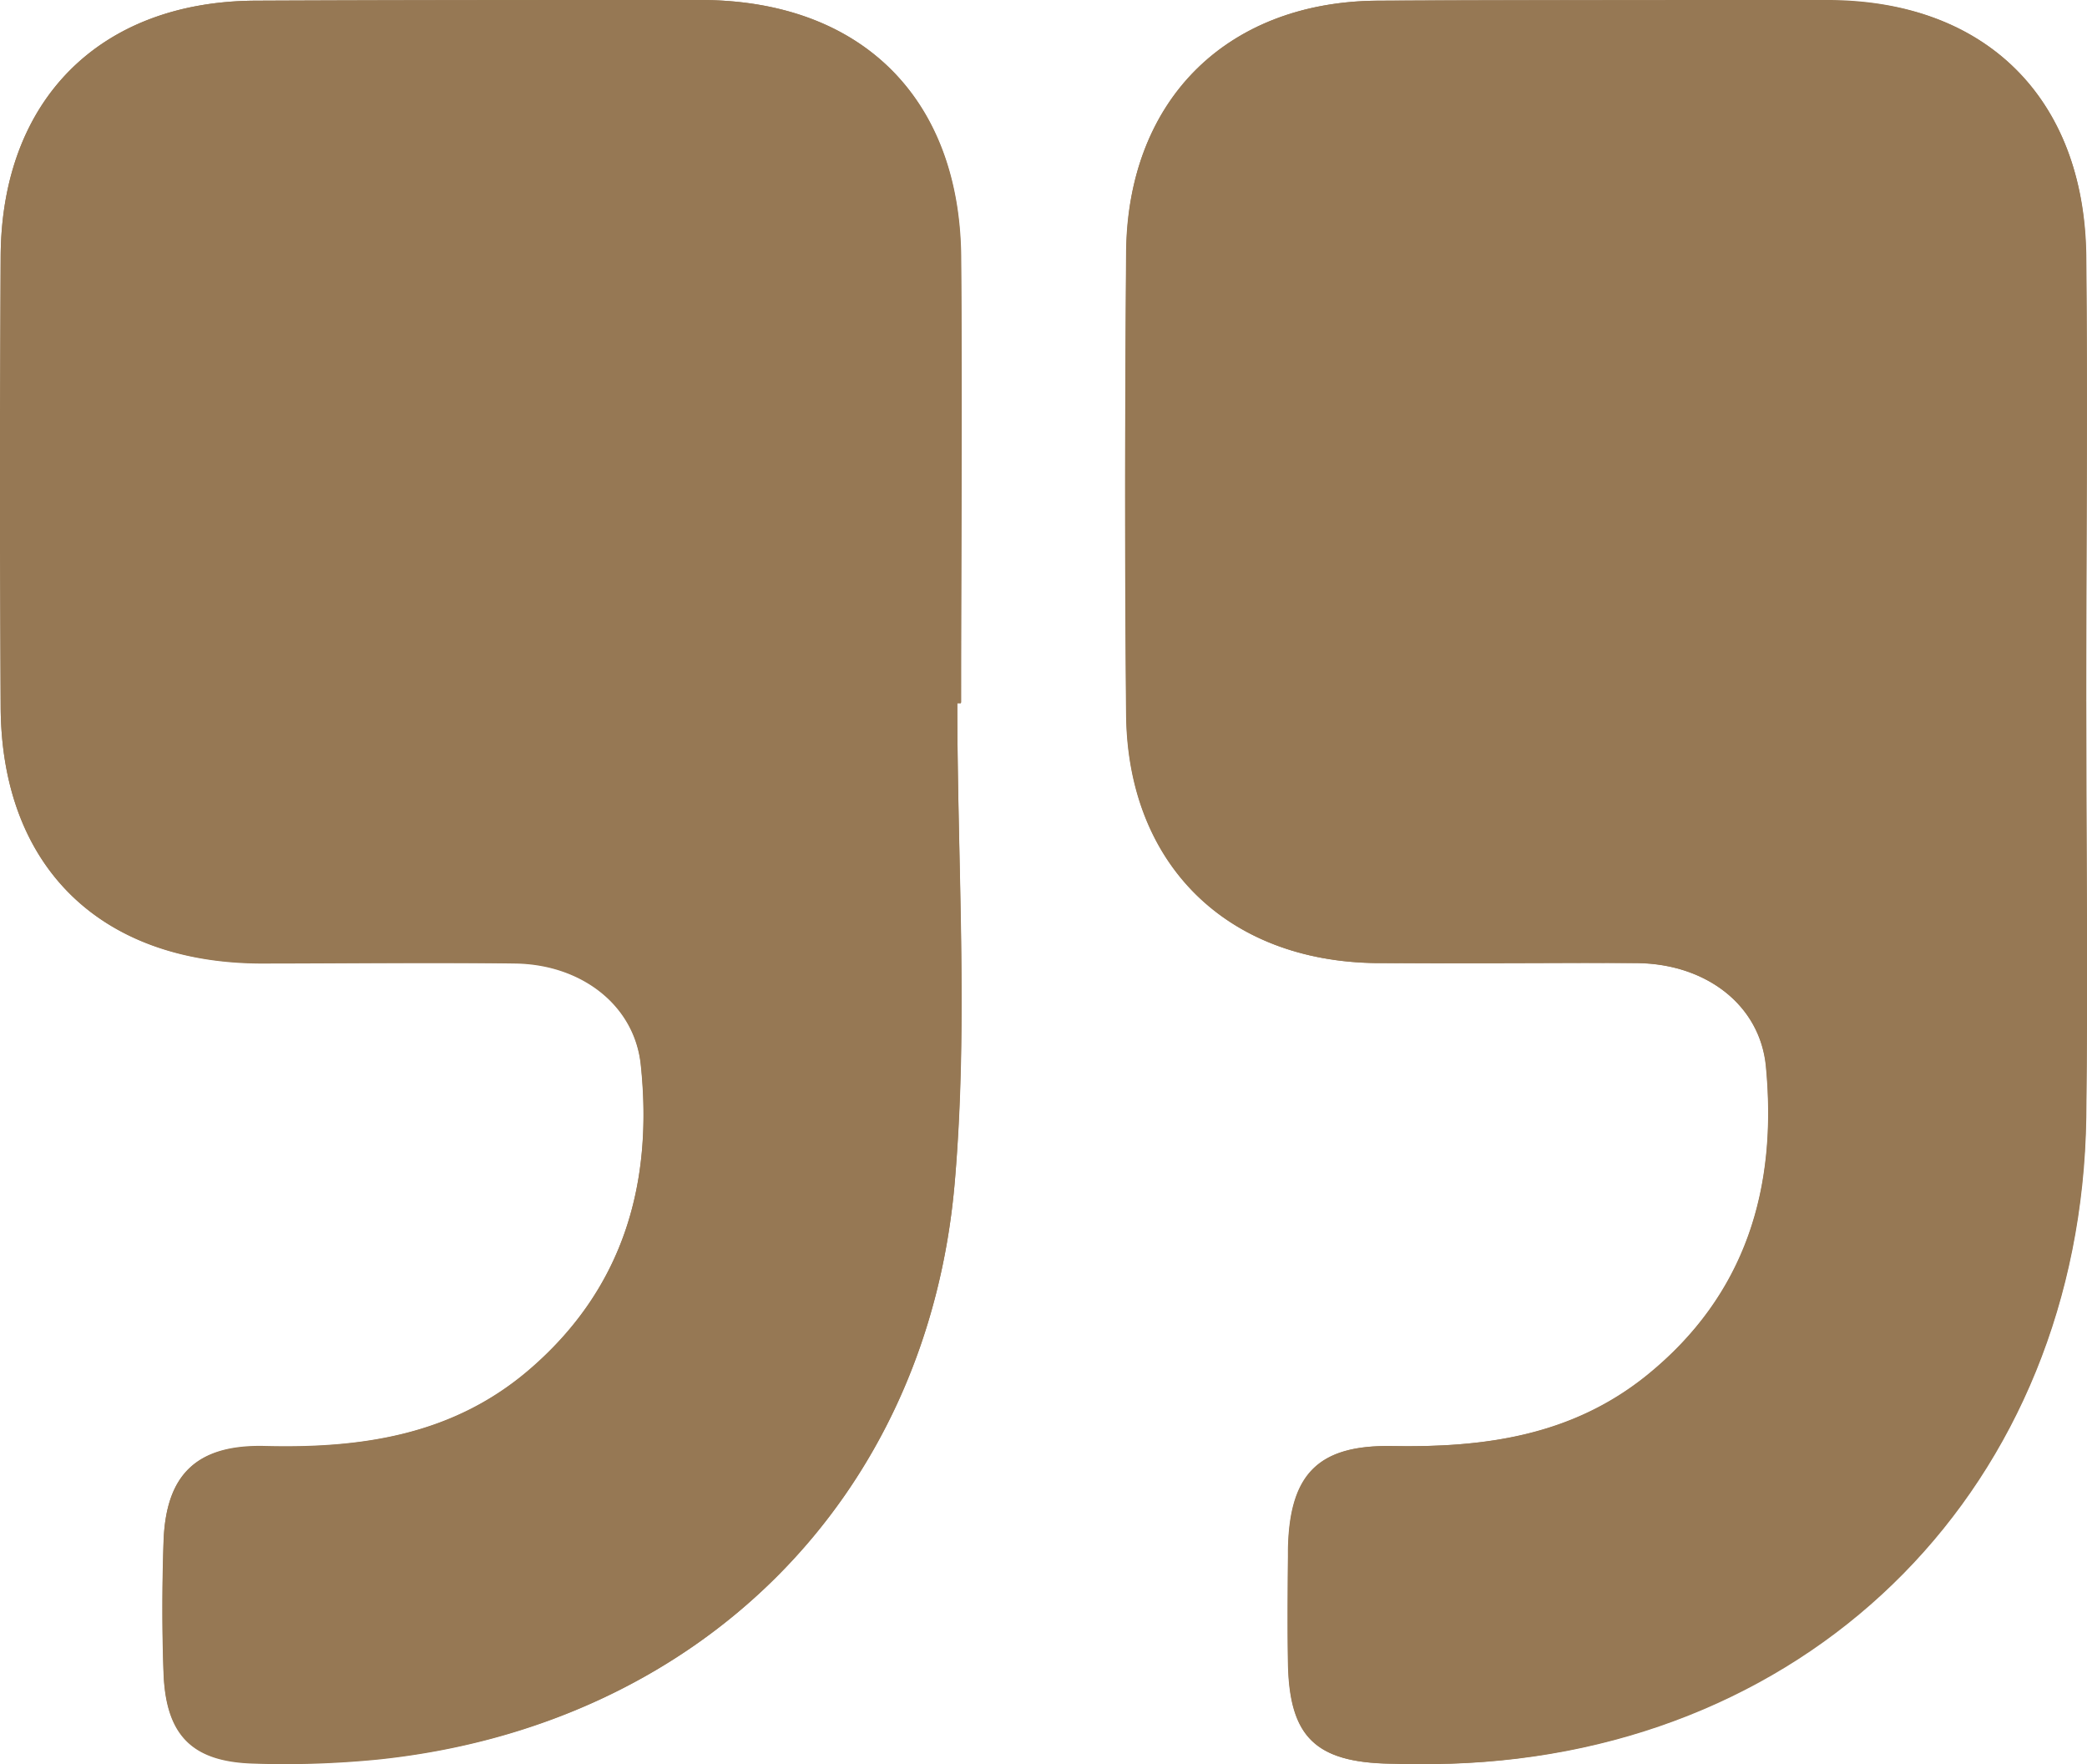
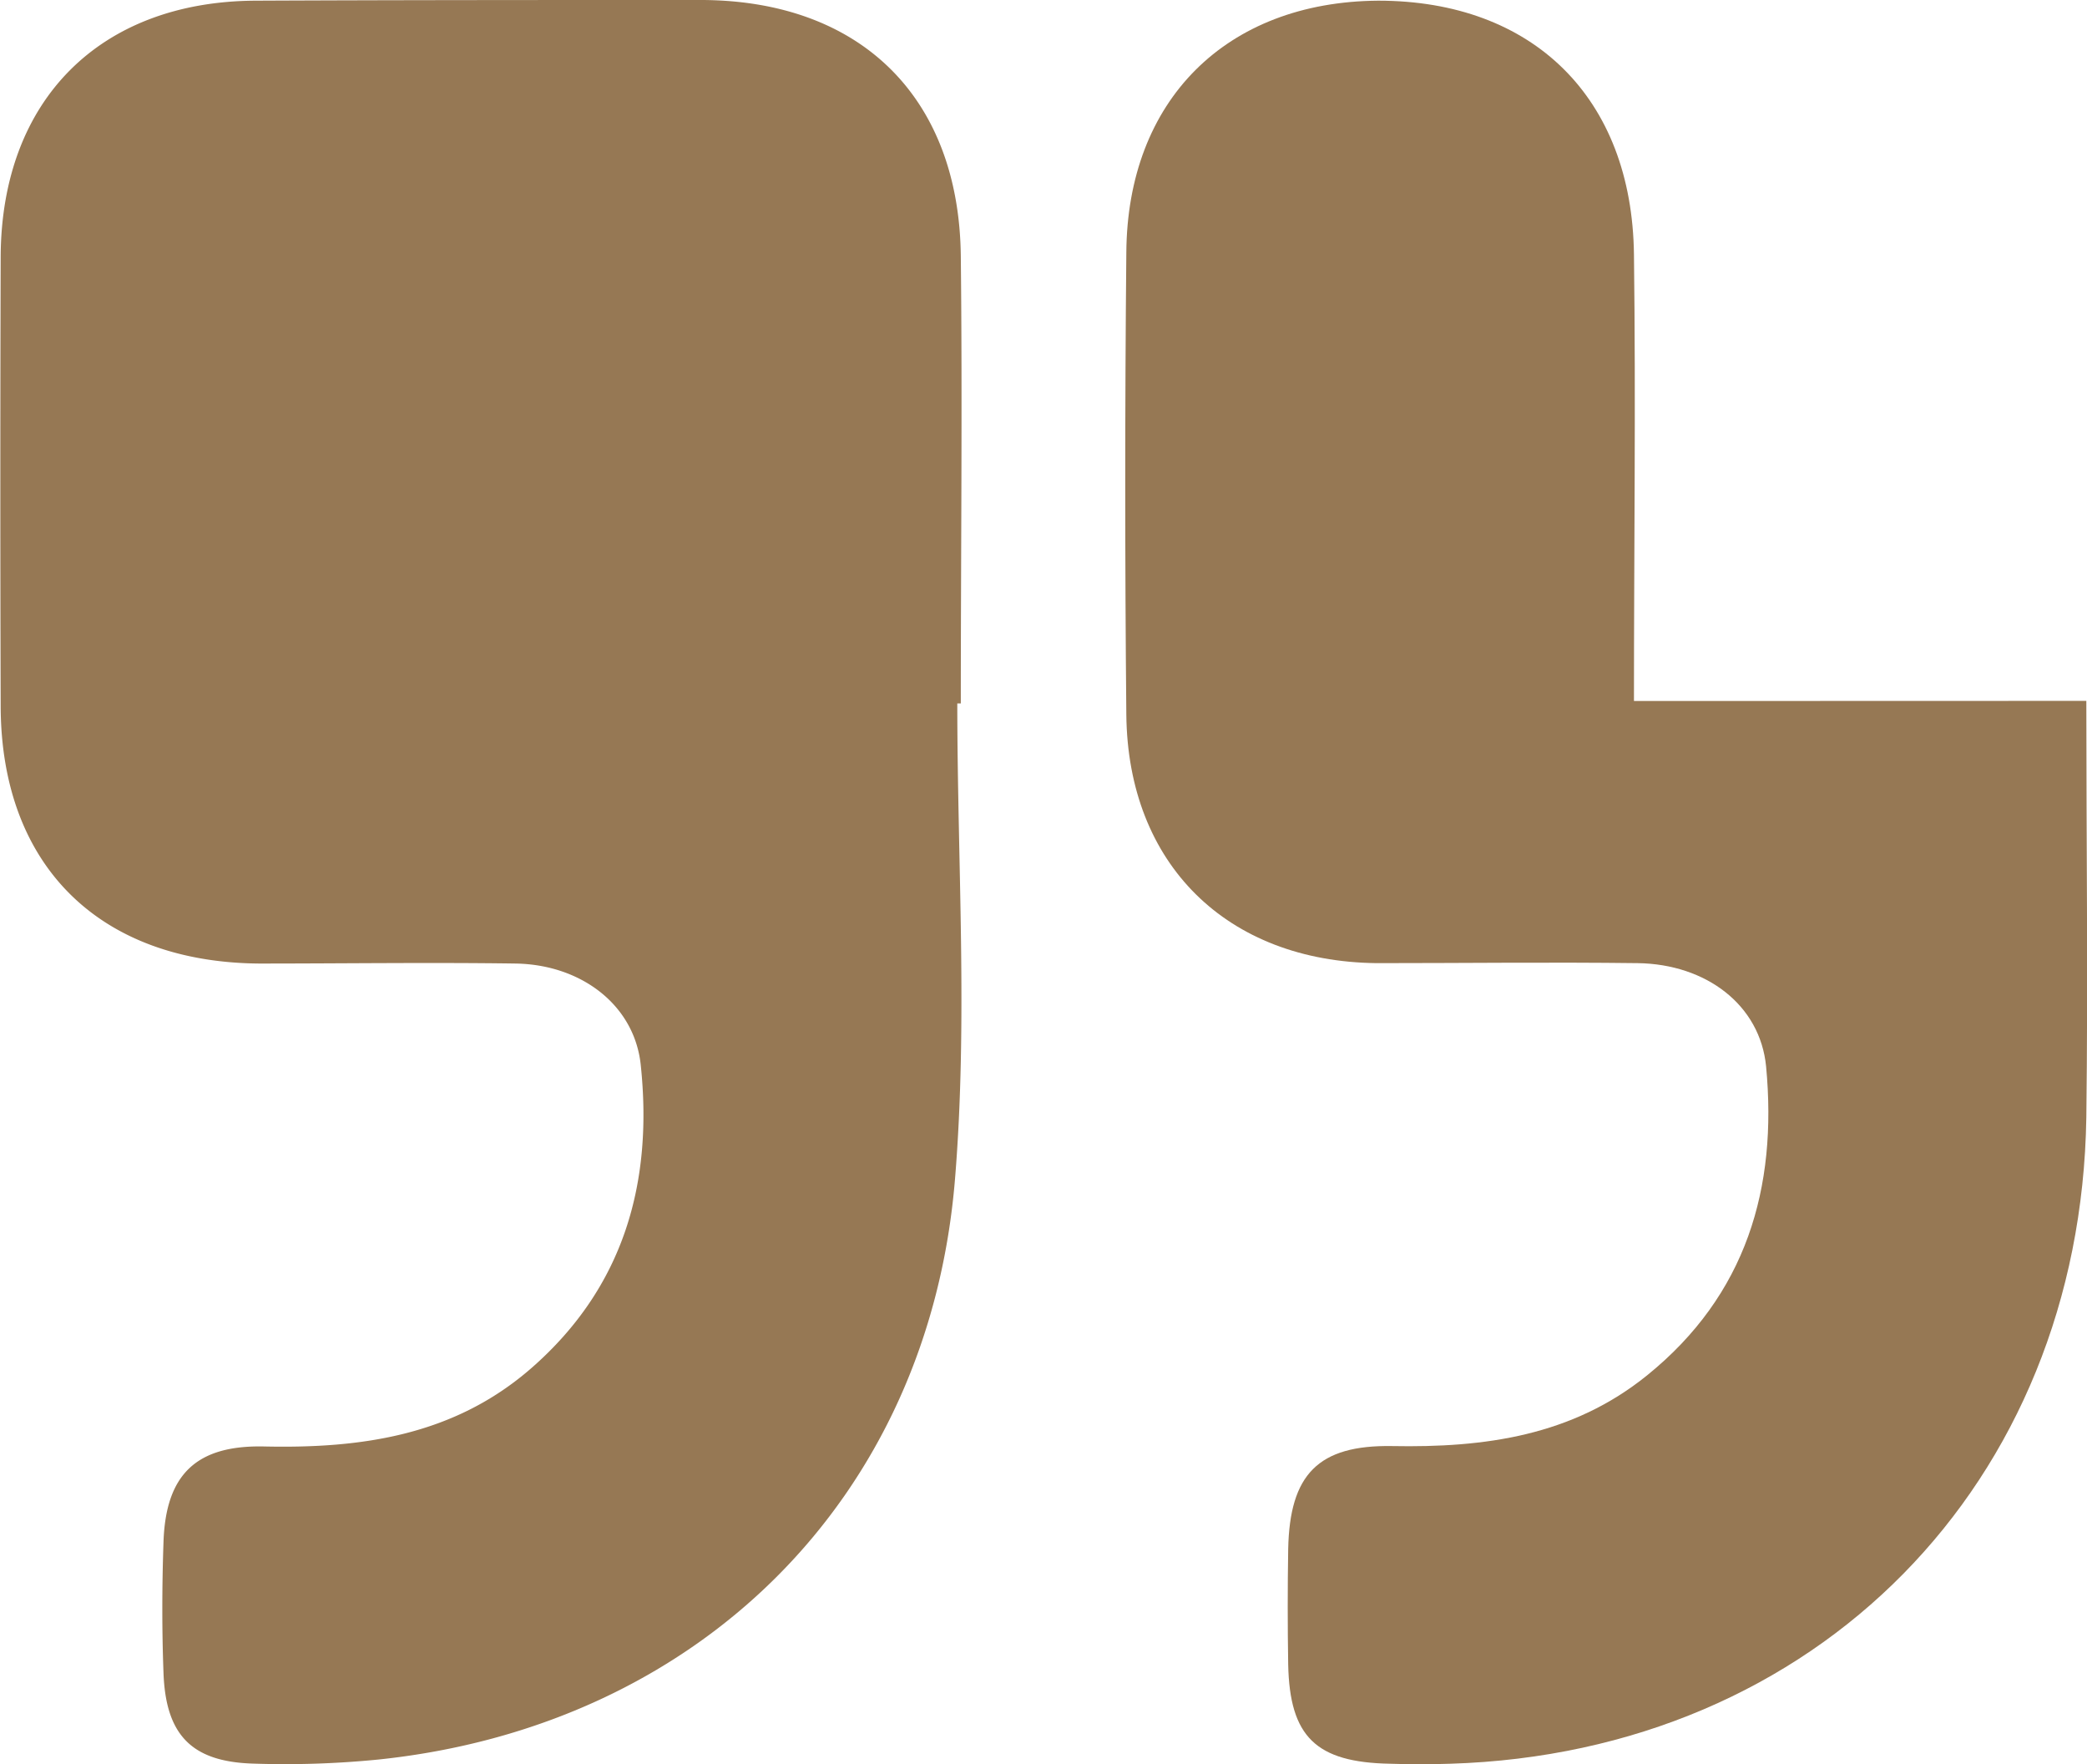
<svg xmlns="http://www.w3.org/2000/svg" viewBox="0 0 154.46 130.57">
  <defs>
    <style>.cls-1{fill:#967854;}</style>
  </defs>
  <g id="Ebene_2" data-name="Ebene 2">
    <g id="Ebene_1-2" data-name="Ebene 1">
-       <path class="cls-1" d="M154.41,51.87c0-11,.11-22,0-33C154.23,7.24,146.94.09,135.45,0,124.3,0,113.15,0,102,.05S83.42,7.43,83.34,18.71s-.11,22.78,0,34.17c.11,11.07,7.43,18.27,18.52,18.39,6.45.06,12.89,0,19.33,0,5.06.07,9.06,3.09,9.5,7.65.86,9-1.47,16.91-8.8,22.85-5.55,4.48-12,5.37-18.88,5.25-5.47-.1-7.58,2.09-7.69,7.61,0,2.85-.06,5.7,0,8.55.12,5.37,2.05,7.24,7.54,7.34,1.49,0,3,0,4.46,0,27.06-.88,46.65-20.72,47.06-47.83.16-10.27,0-20.55,0-30.83M70.85,52h.29c0-11,.09-22,0-33.06C71,7.2,63.7.07,52,0,40.93,0,29.9,0,18.88.05,7.39.12.13,7.39.05,18.93q-.11,16.71,0,33.43C.12,64.08,7.36,71.21,19.18,71.27c6.32,0,12.64,0,19,0,4.85.08,8.78,3.07,9.25,7.49.92,8.7-1.22,16.45-8.08,22.44-5.7,5-12.53,6-19.79,5.81-5-.11-7.29,2.12-7.45,7.09-.1,3.22-.11,6.44,0,9.65.16,4.6,2.07,6.59,6.62,6.73a70.09,70.09,0,0,0,9.28-.3C51.58,127.76,68.74,111,70.68,87.29c1-11.68.17-23.51.17-35.26" />
      <path class="cls-1" d="M70.85,52c0,11.75.79,23.58-.17,35.26C68.74,111,51.58,127.76,28,130.22a70.09,70.09,0,0,1-9.28.3c-4.55-.14-6.46-2.13-6.62-6.73-.12-3.21-.11-6.43,0-9.65.16-5,2.41-7.2,7.45-7.09,7.26.16,14.09-.83,19.79-5.81,6.86-6,9-13.74,8.08-22.44-.47-4.42-4.4-7.41-9.25-7.49-6.31-.09-12.63,0-19,0C7.36,71.21.12,64.08.05,52.36Q0,35.65.05,18.93C.13,7.39,7.39.12,18.88.05,29.9,0,40.93,0,52,0,63.7.07,71,7.2,71.11,19c.12,11,0,22,0,33.06h-.29" />
-       <path class="cls-1" d="M154.41,51.87c0,10.28.13,20.56,0,30.83-.42,27.11-20,47-47.07,47.83-1.49.05-3,.05-4.46,0-5.49-.1-7.43-2-7.54-7.34q-.07-4.27,0-8.55c.11-5.52,2.22-7.71,7.69-7.62,6.85.13,13.33-.75,18.88-5.24,7.34-5.94,9.65-13.86,8.8-22.85-.44-4.56-4.44-7.58-9.5-7.65-6.44-.08-12.89,0-19.32,0-11.09-.12-18.42-7.33-18.53-18.39q-.16-17.08,0-34.17C83.42,7.43,90.74.13,102,.05s22.3,0,33.45,0c11.48,0,18.79,7.21,18.93,18.78.14,11,0,22,0,33.05" />
+       <path class="cls-1" d="M154.41,51.87c0,10.28.13,20.56,0,30.83-.42,27.11-20,47-47.07,47.83-1.49.05-3,.05-4.46,0-5.49-.1-7.43-2-7.54-7.34q-.07-4.27,0-8.55c.11-5.52,2.22-7.71,7.69-7.62,6.85.13,13.33-.75,18.88-5.24,7.34-5.94,9.65-13.86,8.8-22.85-.44-4.56-4.44-7.58-9.5-7.65-6.44-.08-12.89,0-19.32,0-11.09-.12-18.42-7.33-18.53-18.39q-.16-17.08,0-34.17C83.42,7.43,90.74.13,102,.05c11.48,0,18.79,7.21,18.93,18.78.14,11,0,22,0,33.05" />
    </g>
  </g>
</svg>